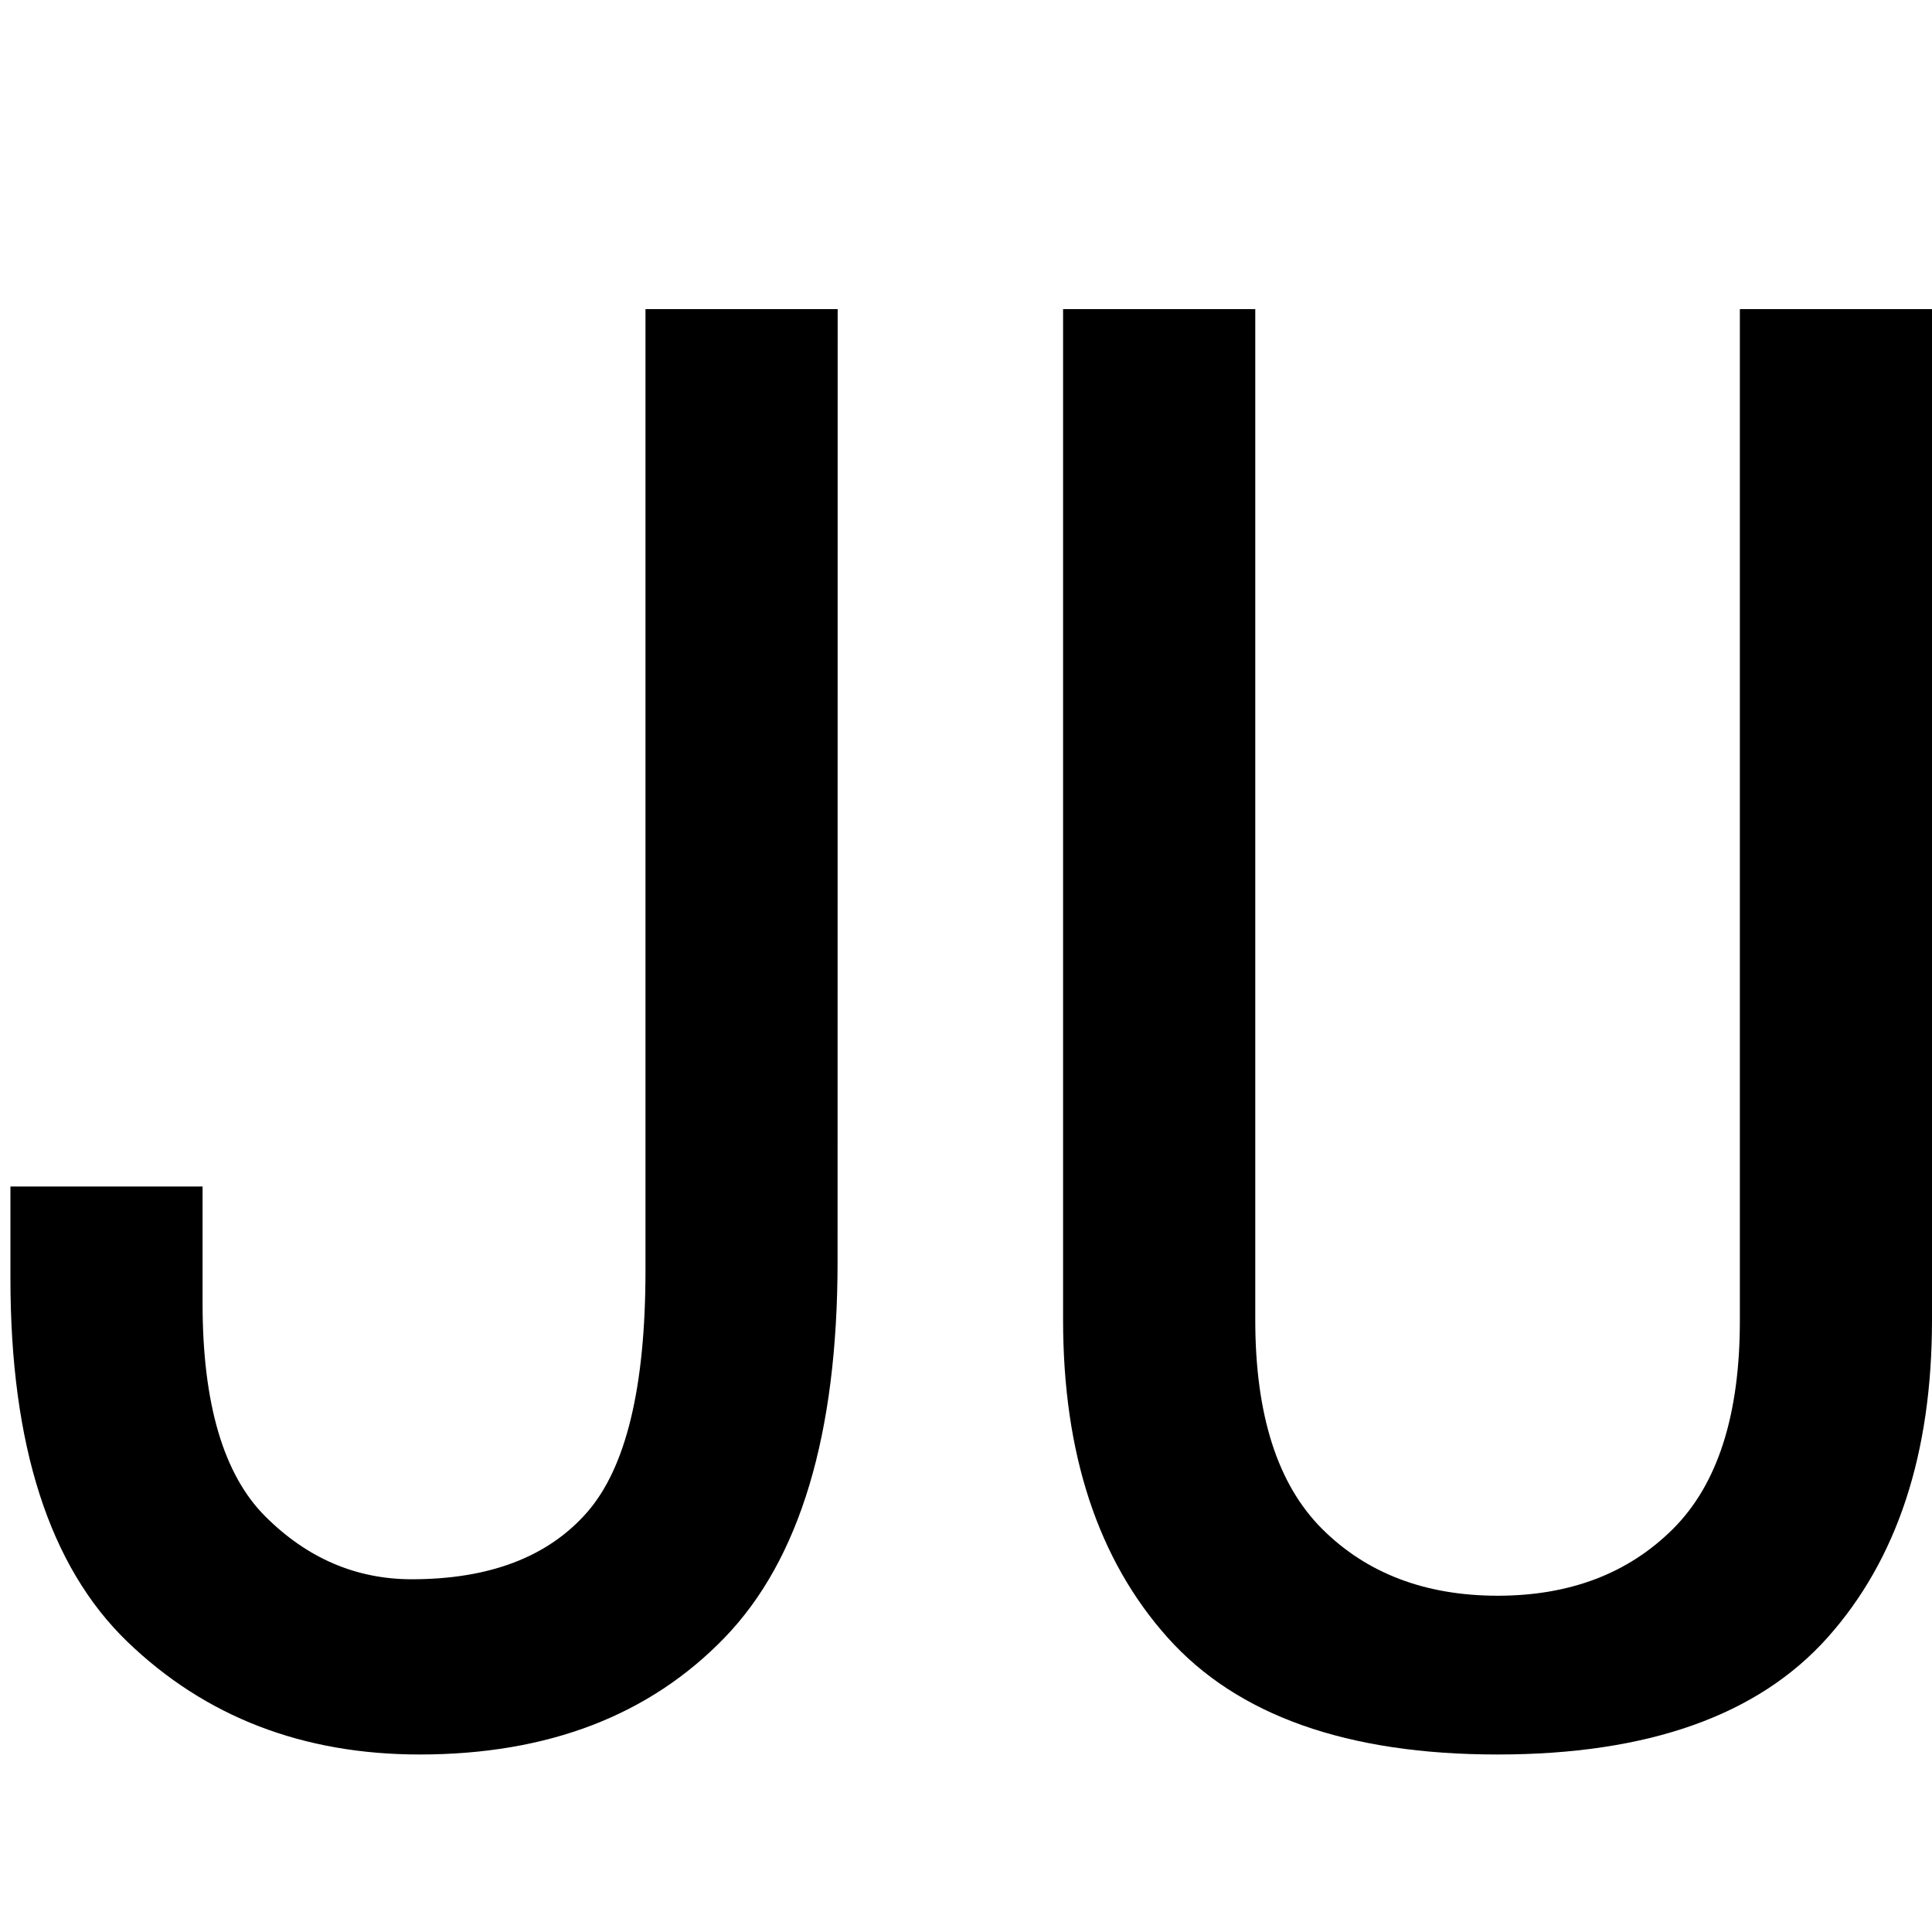
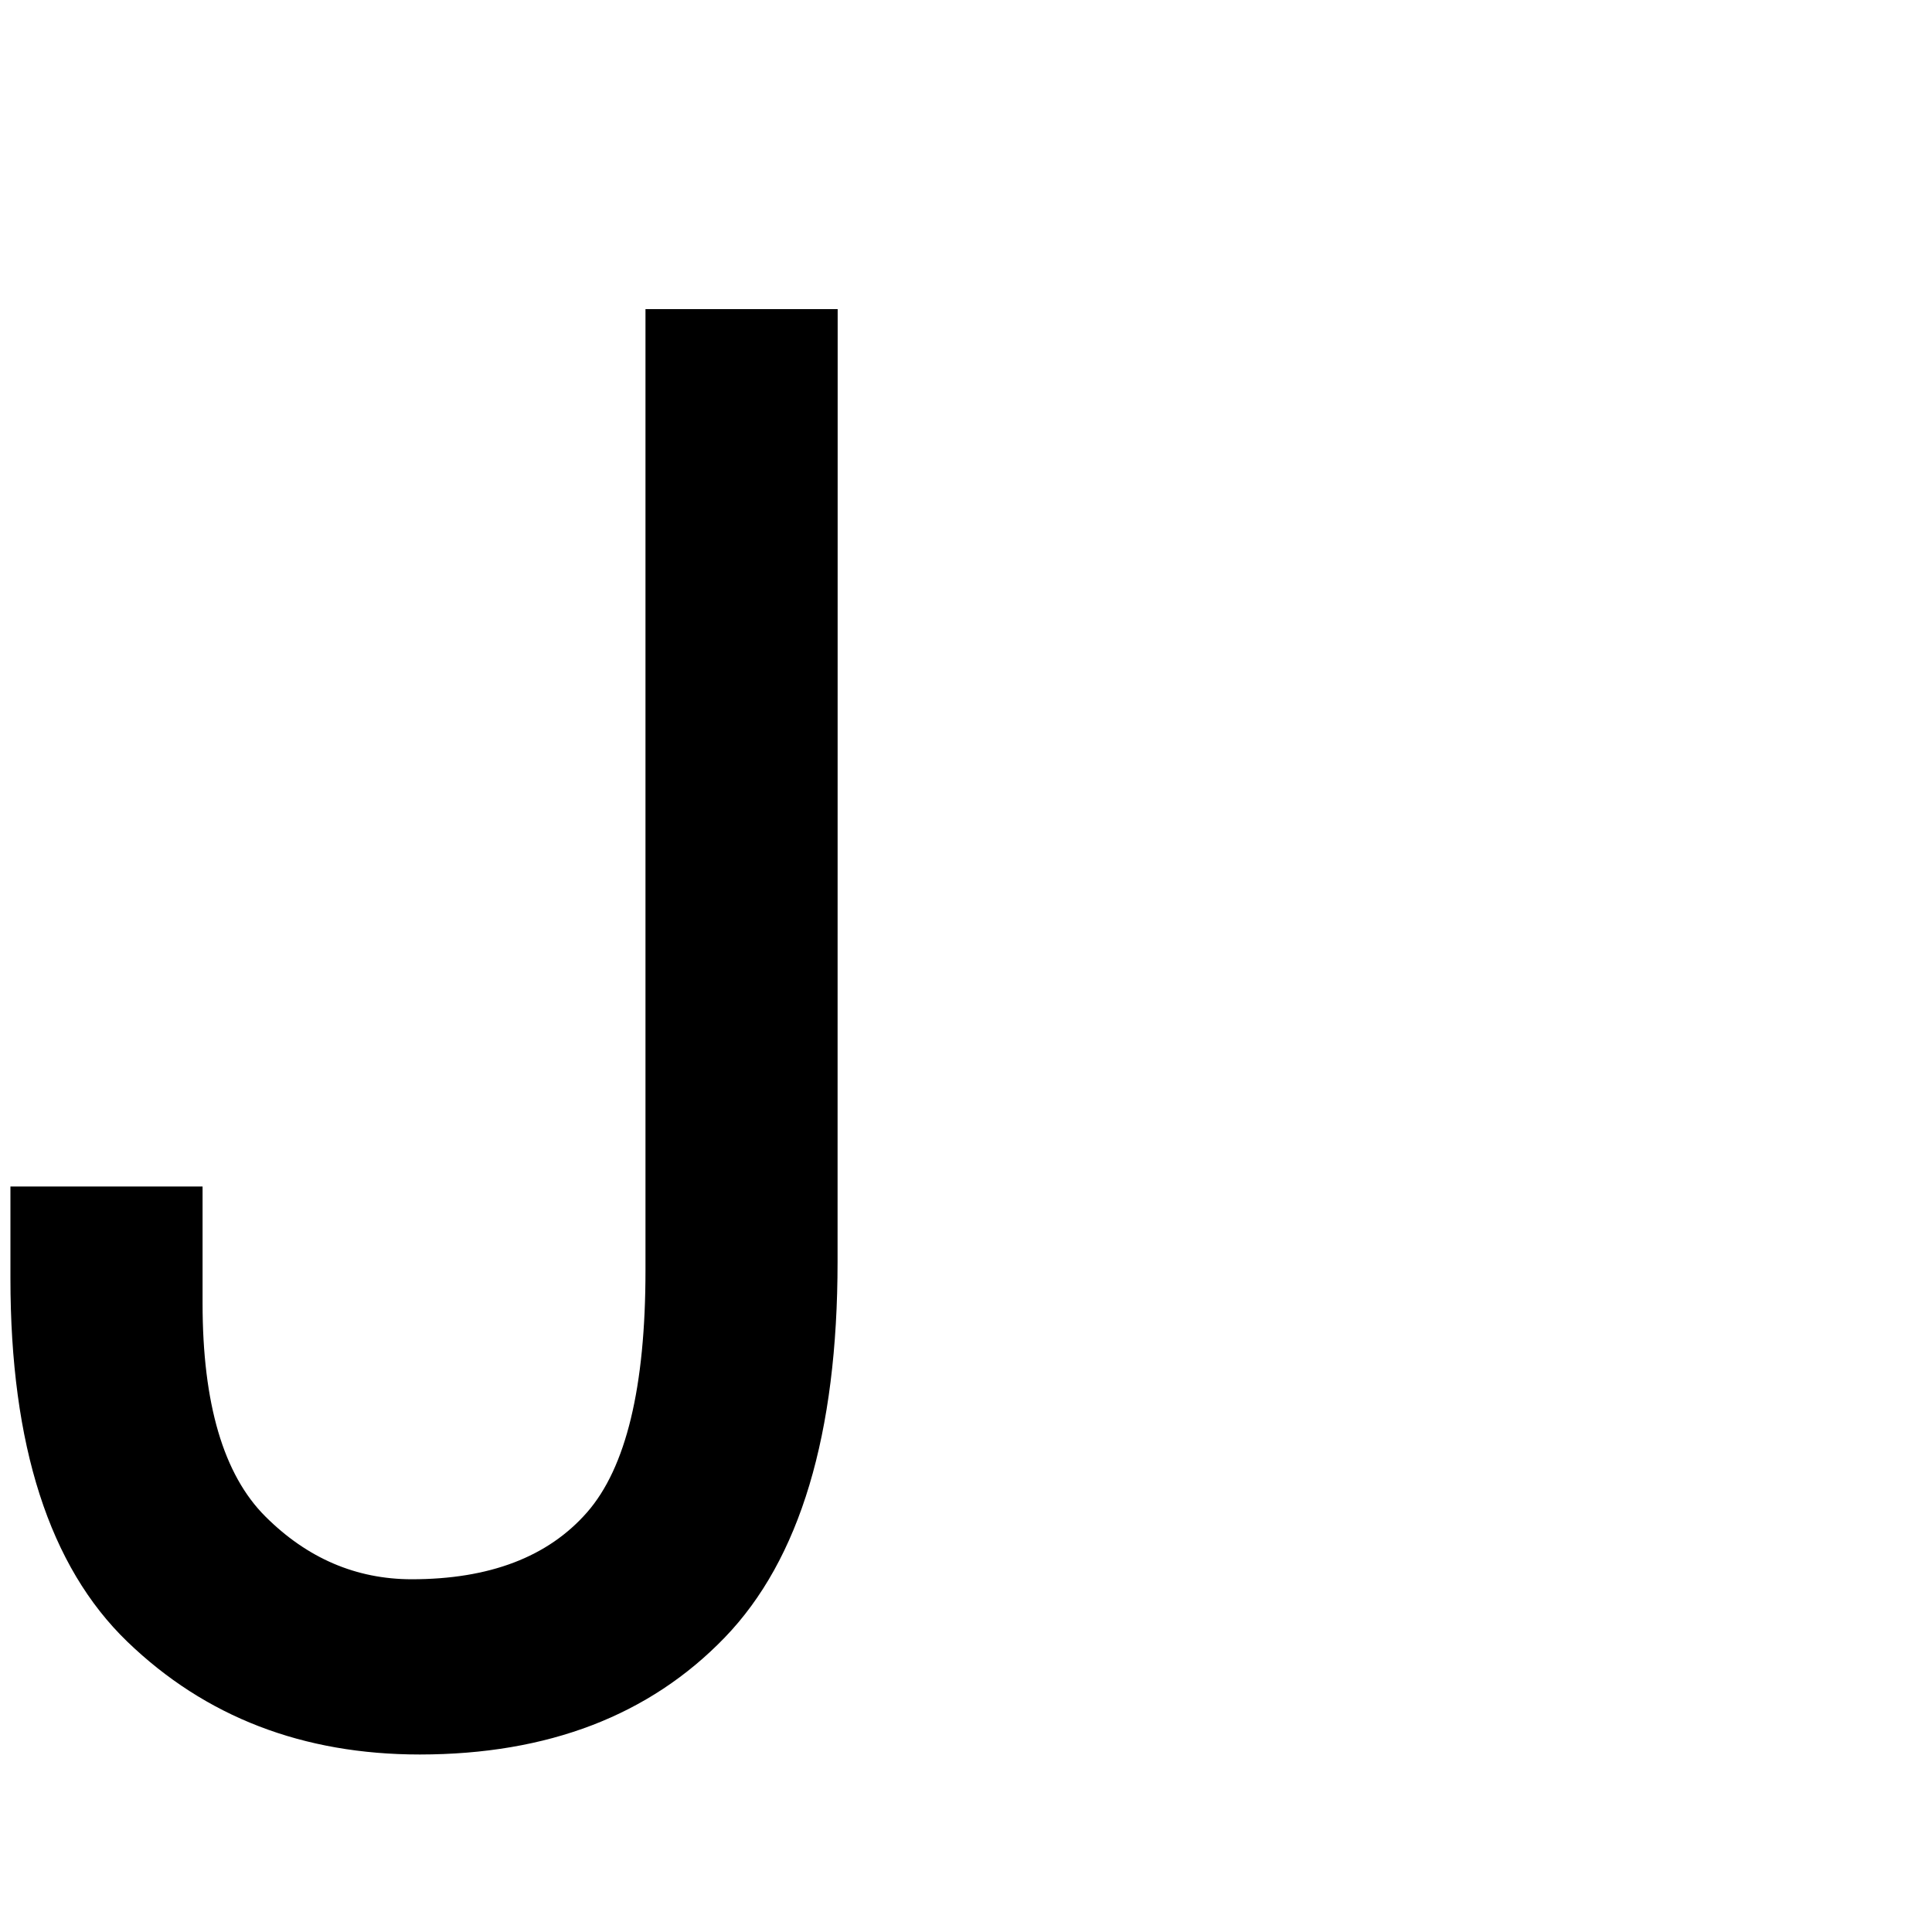
<svg xmlns="http://www.w3.org/2000/svg" id="图层_1" data-name="图层 1" viewBox="0 0 400 400">
  <path d="M173.41,261.19q0,53.64-23.36,77.84T86.92,363.25q-36.33,0-60.55-23.35T2.16,264.65v-19H41.94v24.21q0,31.14,13,44.11t30.27,13q24.19,0,36.32-13.84t12.11-50.16V64h39.79Z" />
-   <path d="M400,273.3q0,41.51-21.62,65.73t-68.33,24.22q-46.69,0-68.32-24.22T220.1,273.3V64h39.79V273.3q0,29.43,13.84,43.24t36.32,13.84q22.45,0,36.33-13.84t13.84-43.24V64H400Z" />
</svg>